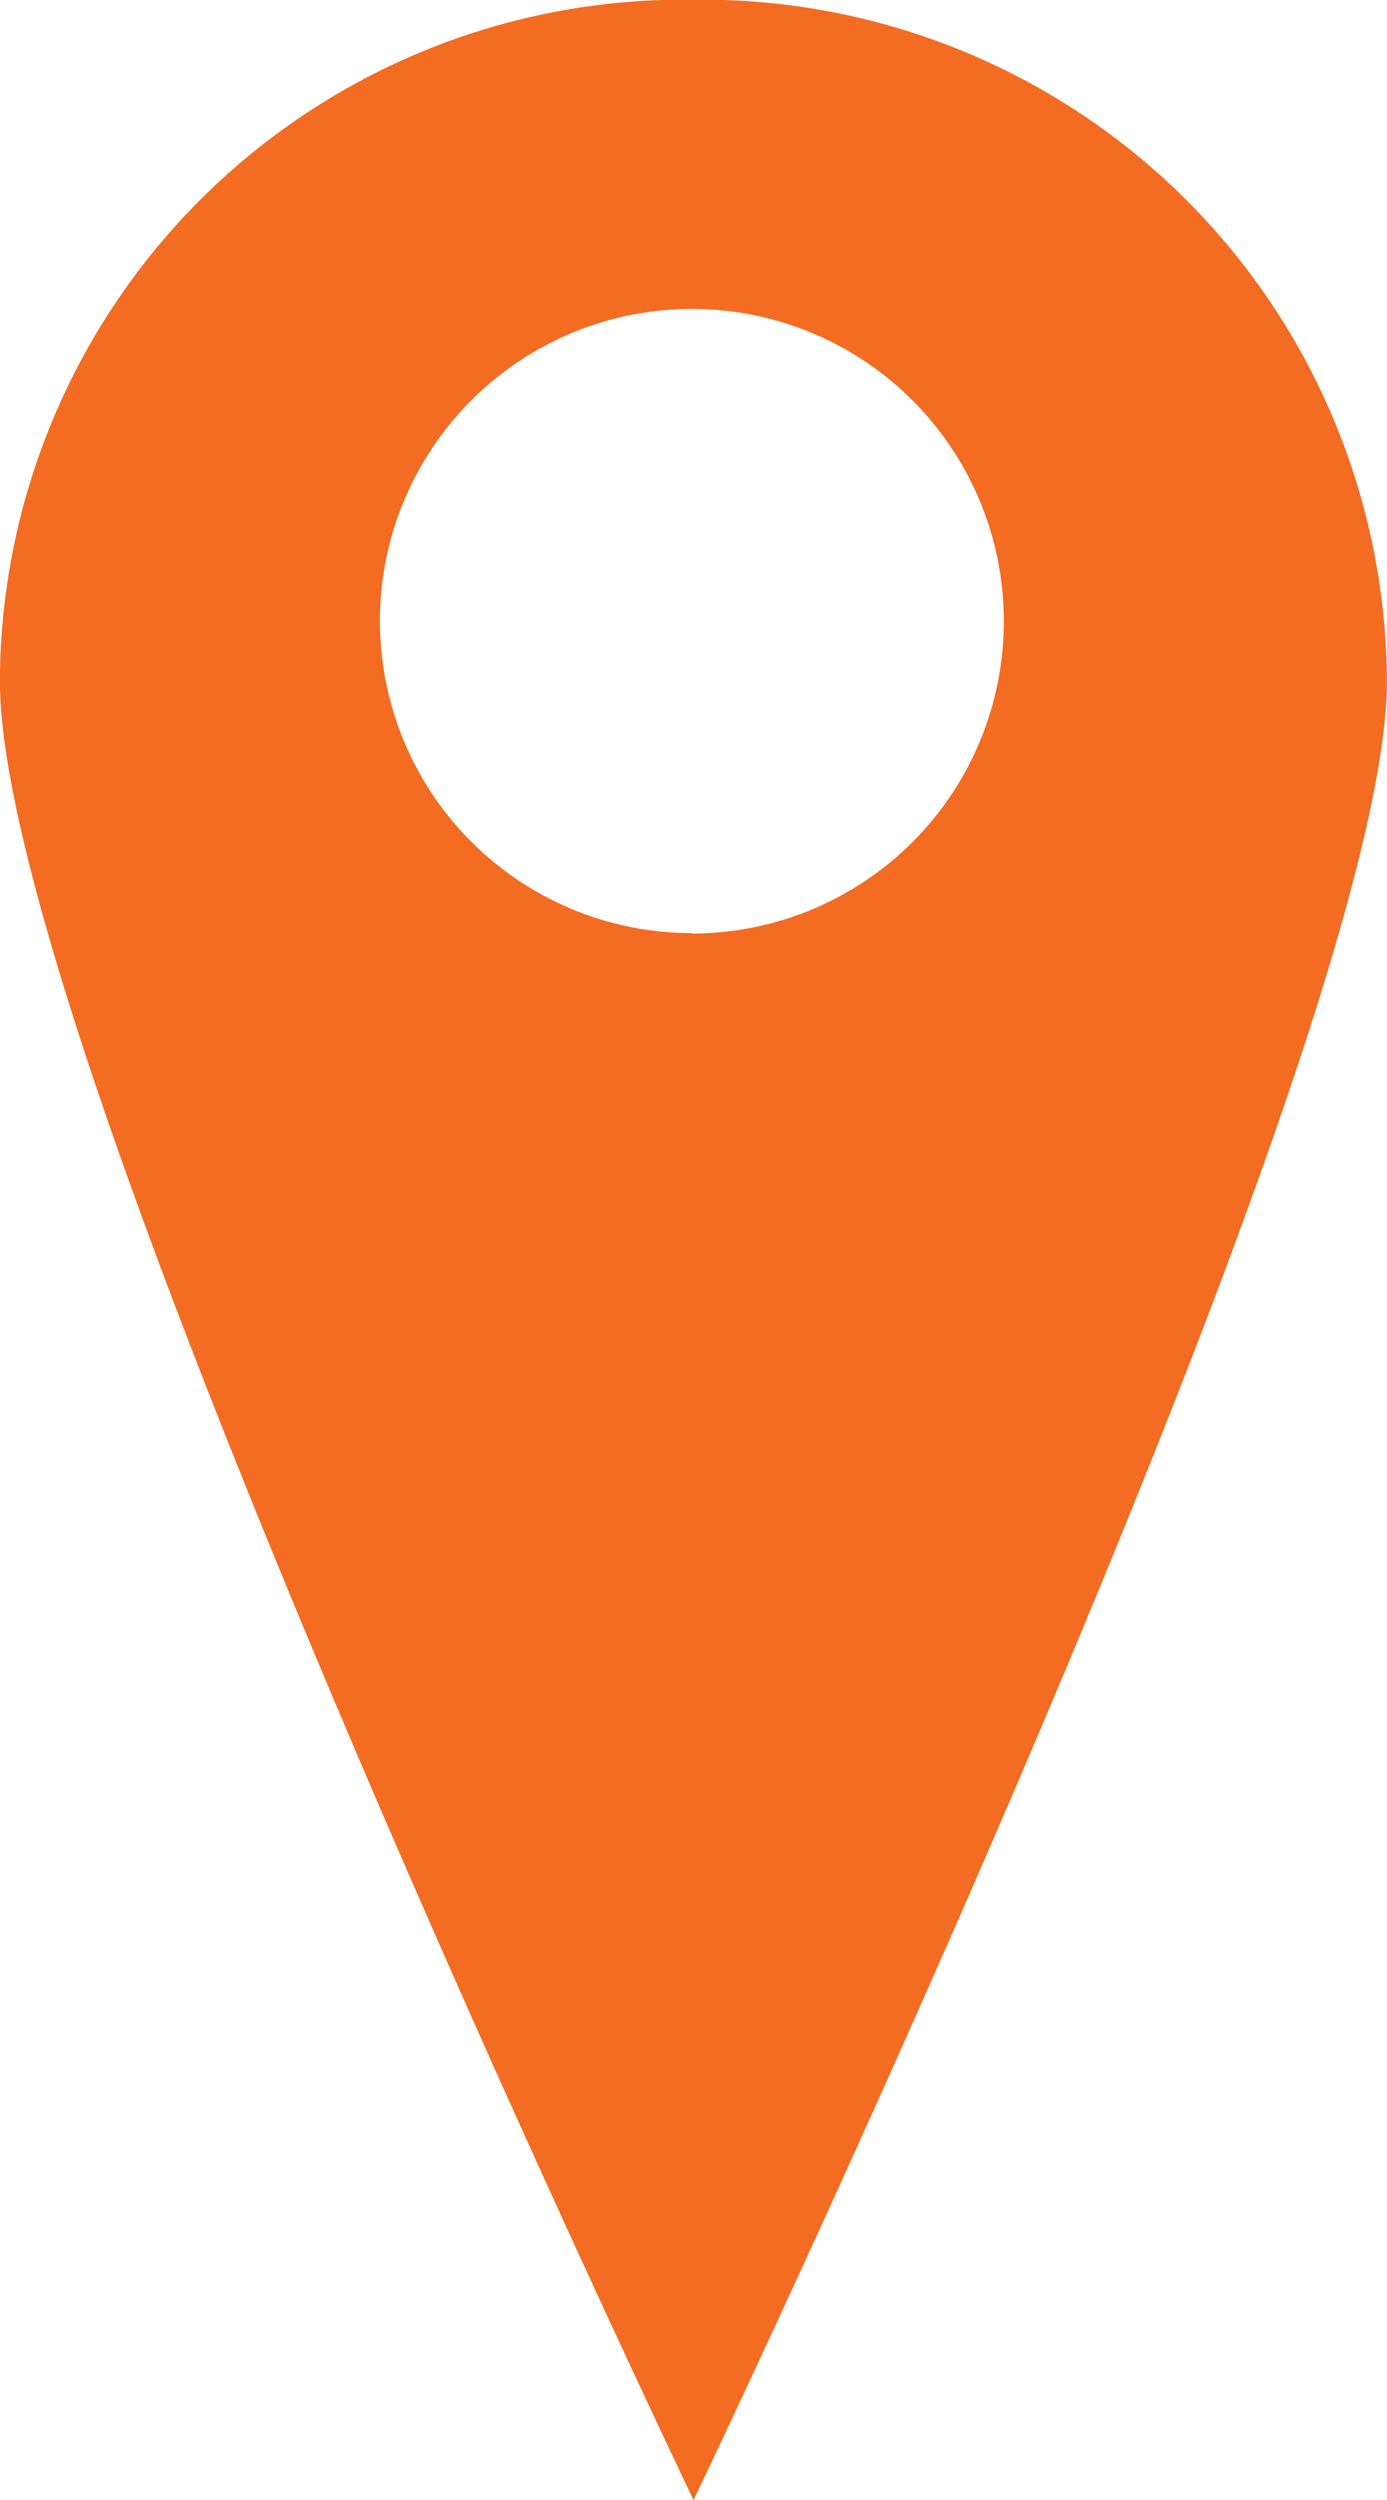
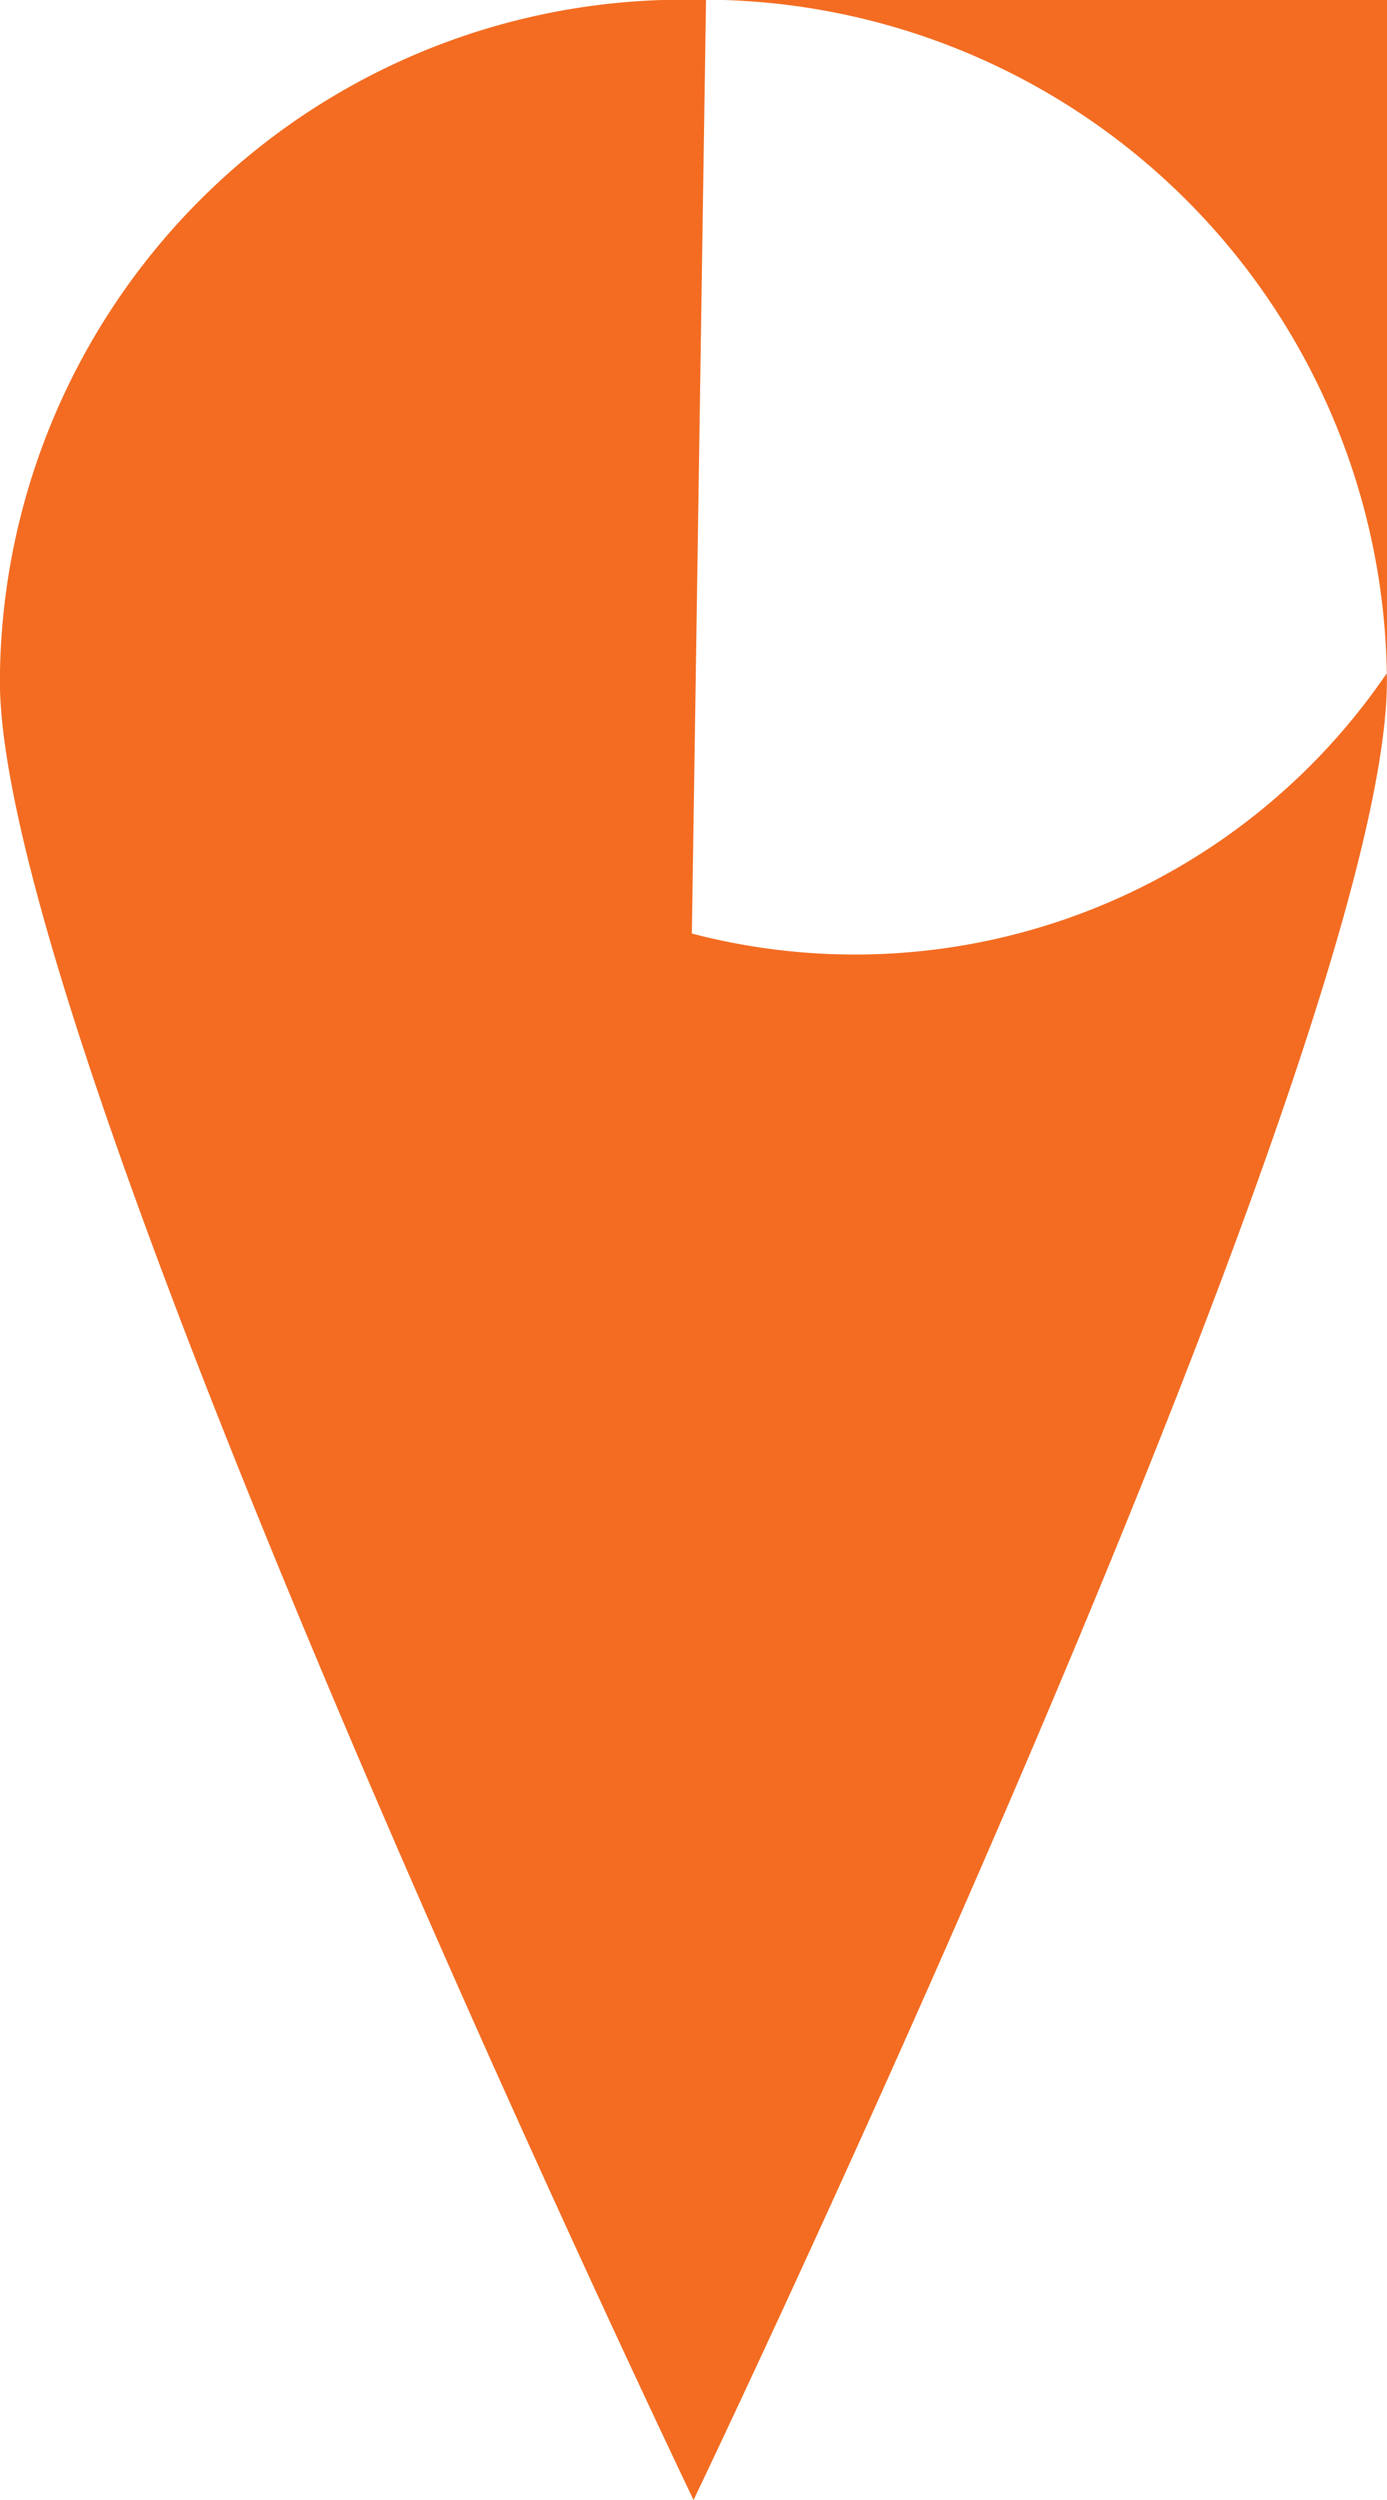
<svg xmlns="http://www.w3.org/2000/svg" width="13.121" height="23.641" viewBox="0 0 13.121 23.641">
  <g id="Group_2254" data-name="Group 2254" transform="translate(0 0)">
-     <path id="Path_967" data-name="Path 967" d="M1517.012,971.8c-.044,0-.076,0-.12,0s-.082,0-.119,0a6.466,6.466,0,0,0-6.441,6.442c0,3.52,6.562,17.2,6.562,17.2s6.559-13.689,6.559-17.2A6.473,6.473,0,0,0,1517.012,971.8Zm-.134,8.826a2.951,2.951,0,1,1,2.951-2.951A2.951,2.951,0,0,1,1516.878,980.63Z" transform="translate(-1510.333 -971.803)" fill="#f36c21" />
+     <path id="Path_967" data-name="Path 967" d="M1517.012,971.8c-.044,0-.076,0-.12,0s-.082,0-.119,0a6.466,6.466,0,0,0-6.441,6.442c0,3.52,6.562,17.2,6.562,17.2s6.559-13.689,6.559-17.2A6.473,6.473,0,0,0,1517.012,971.8Za2.951,2.951,0,1,1,2.951-2.951A2.951,2.951,0,0,1,1516.878,980.63Z" transform="translate(-1510.333 -971.803)" fill="#f36c21" />
  </g>
</svg>